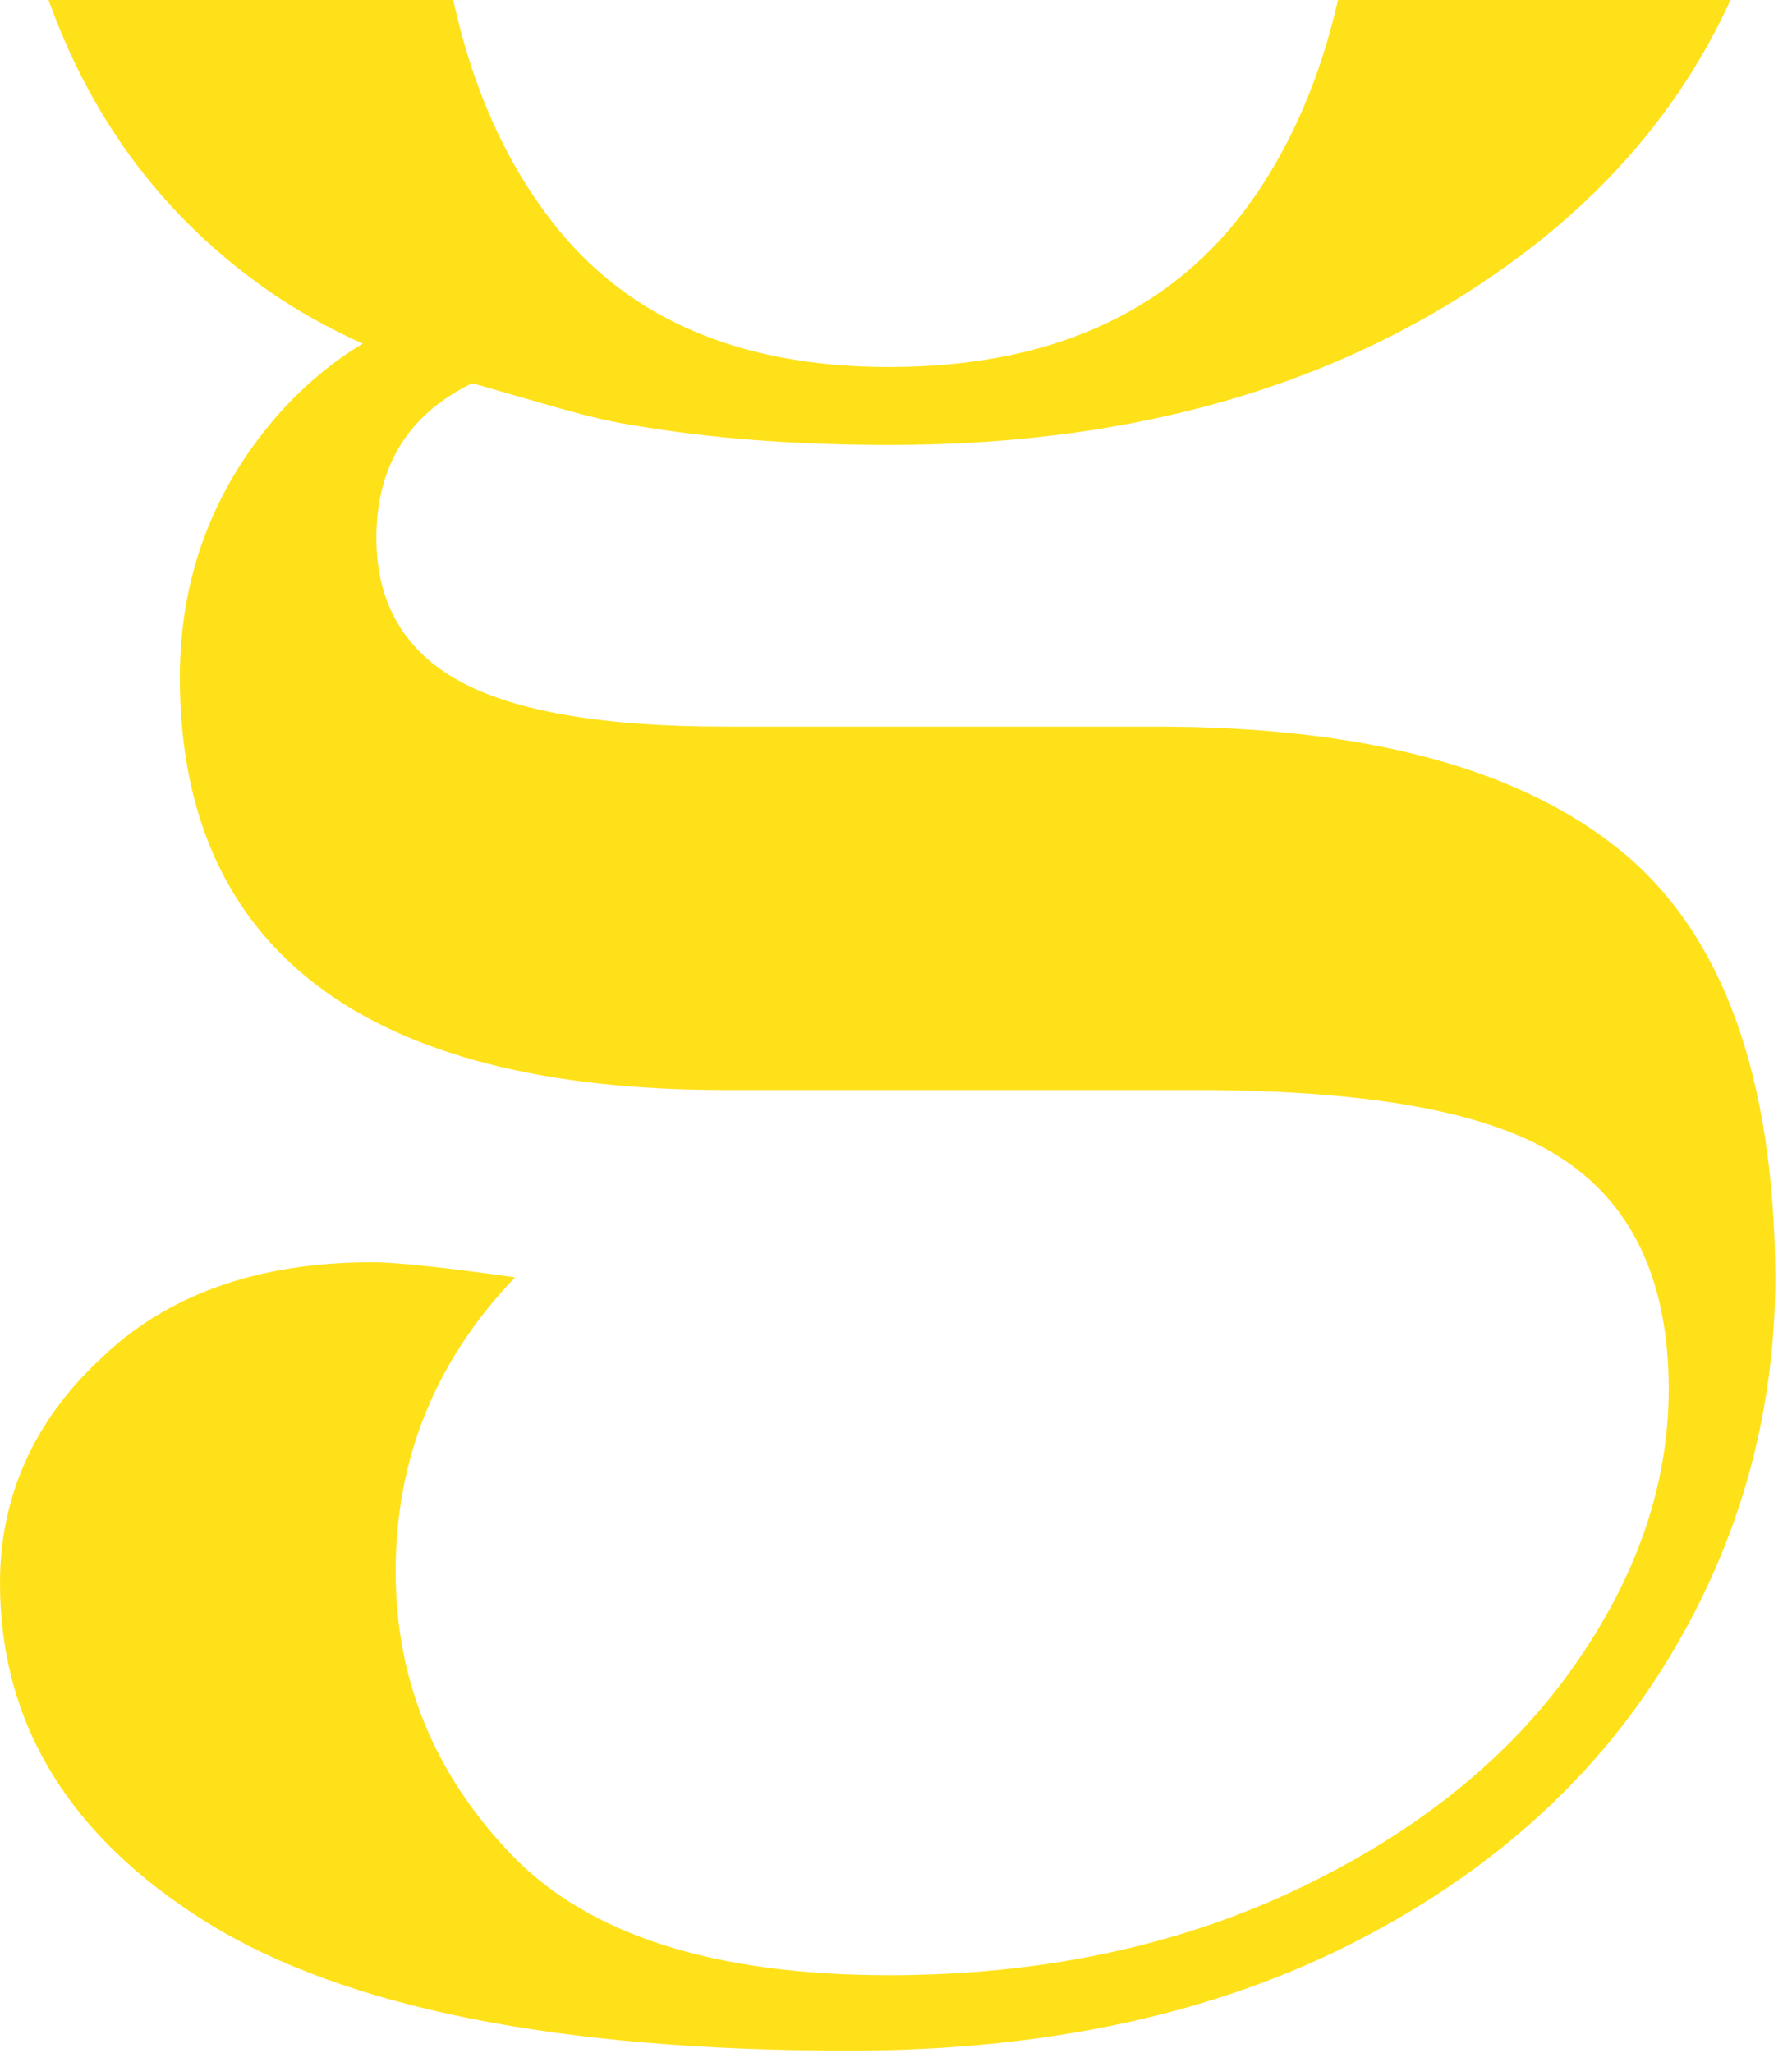
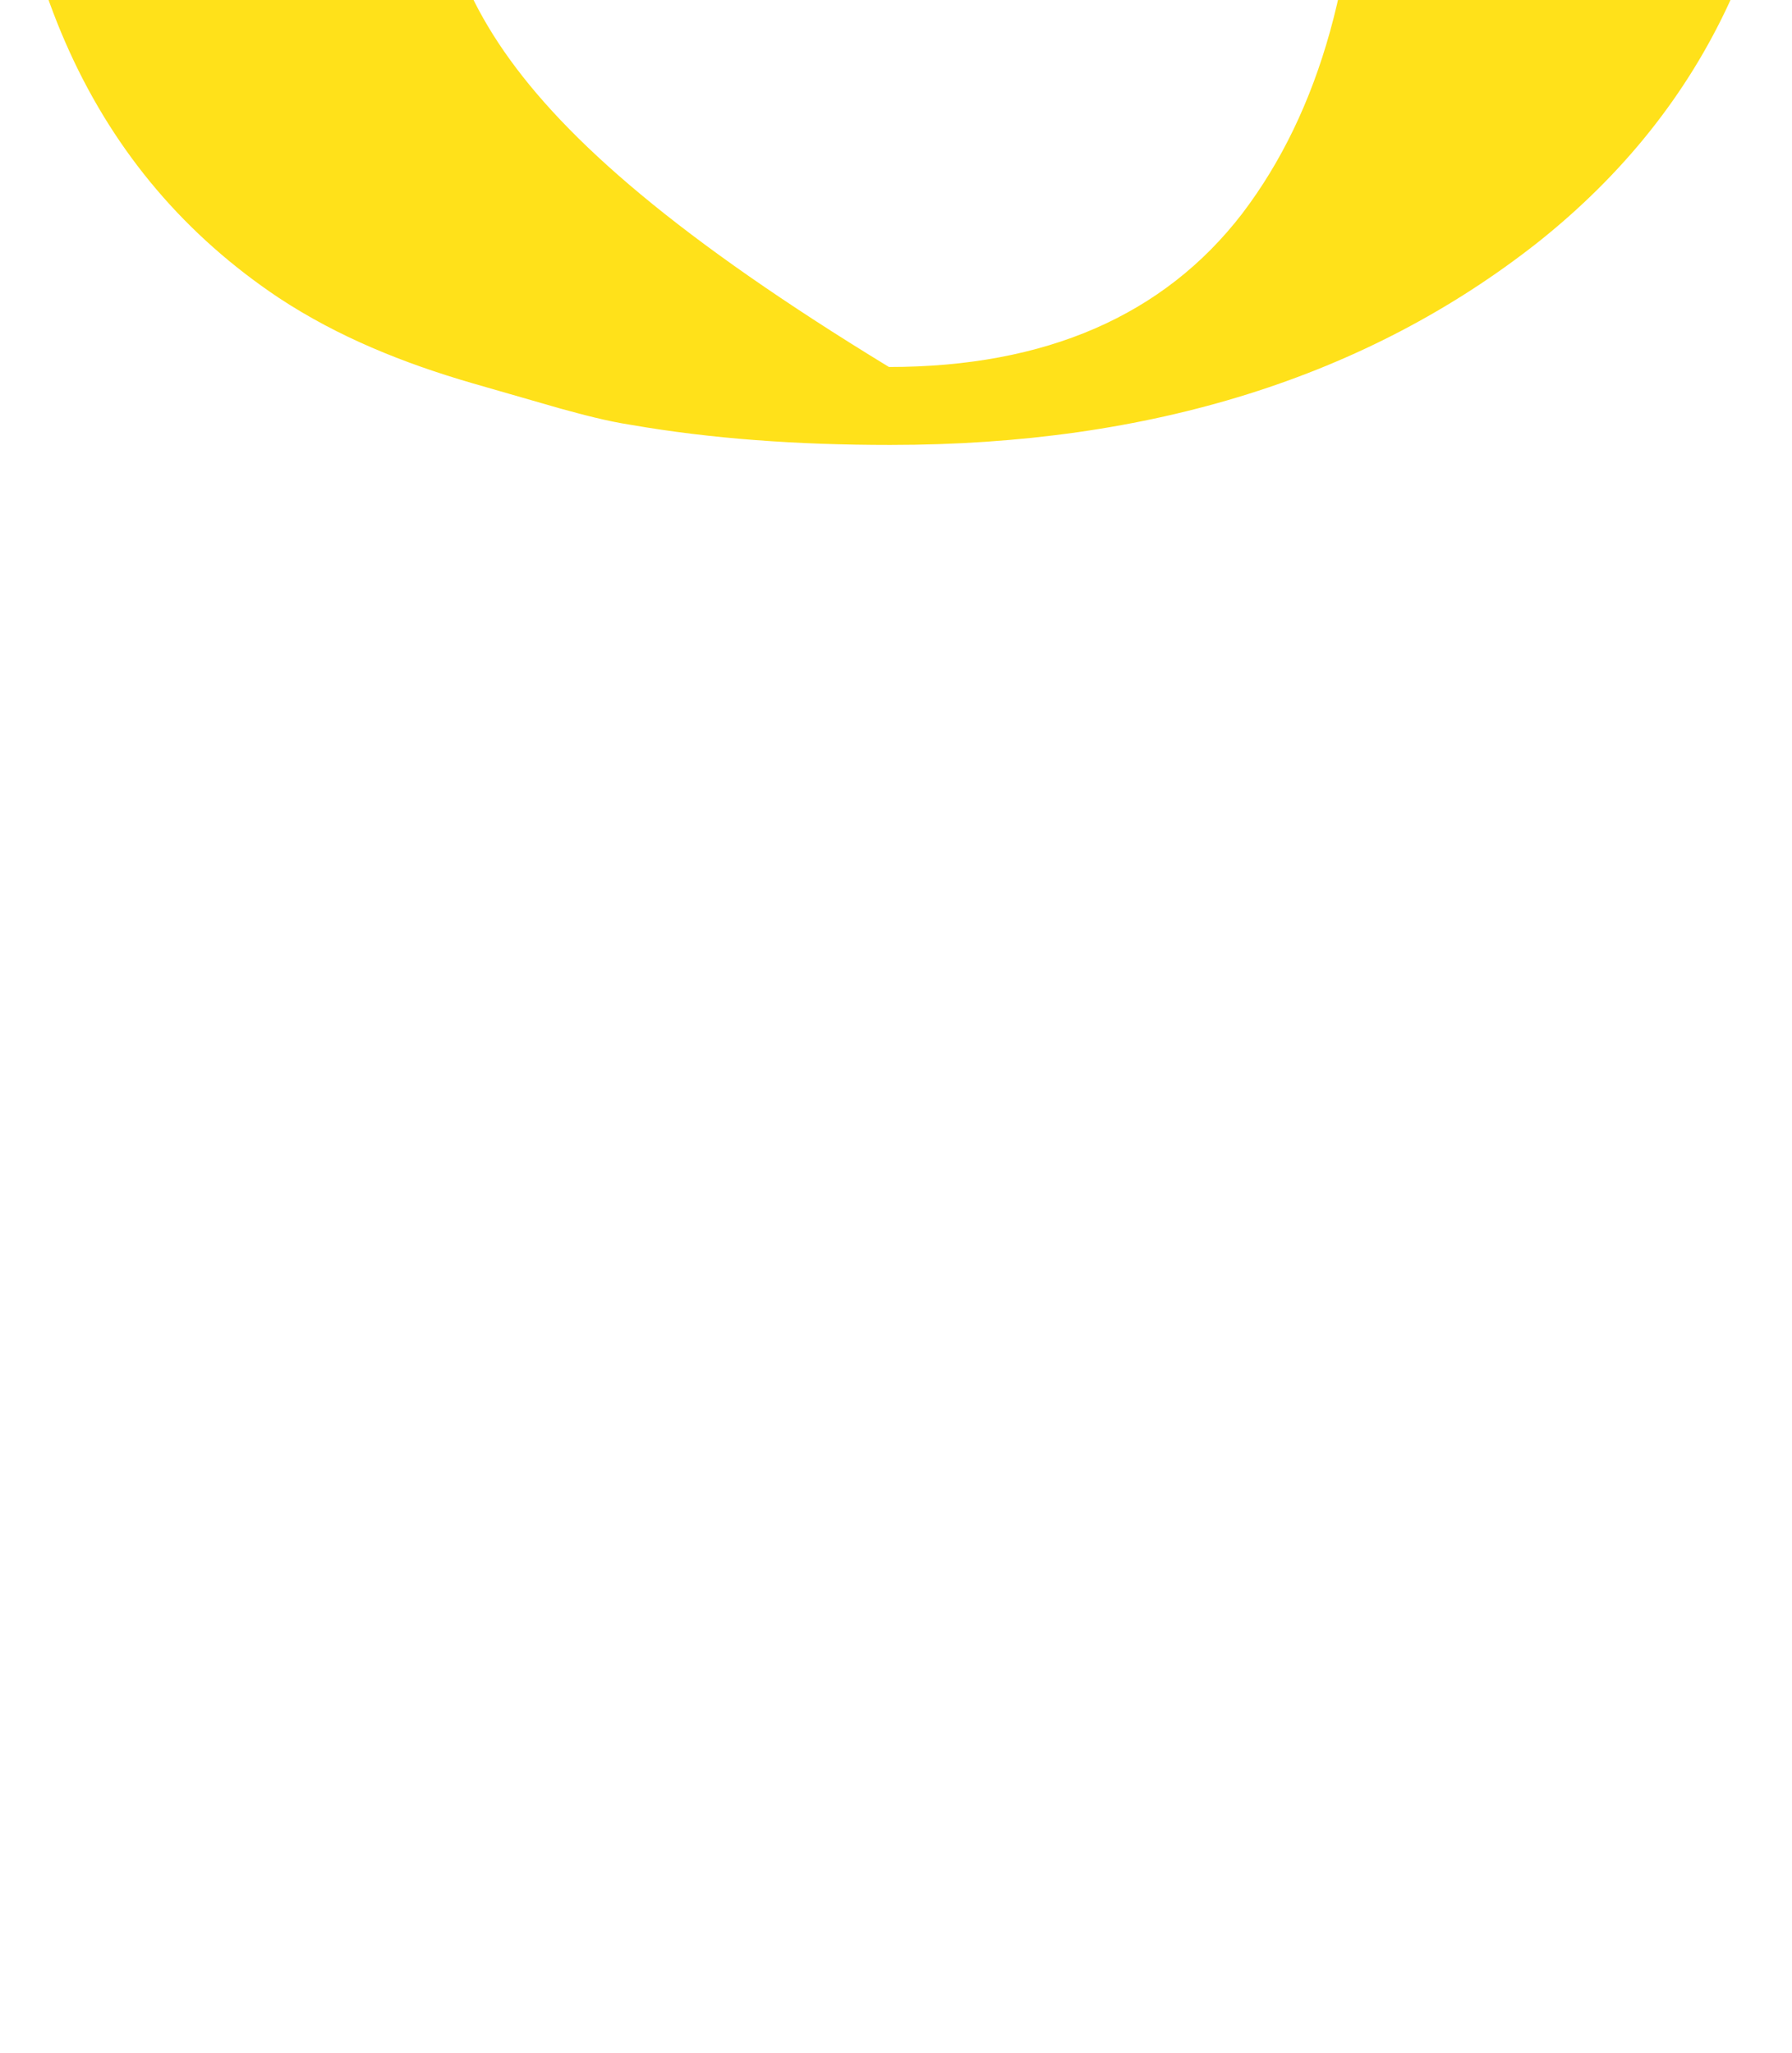
<svg xmlns="http://www.w3.org/2000/svg" width="275" height="315" viewBox="0 0 275 315" fill="none">
  <g clip-path="url(#clip0)">
-     <path d="M42.778 45.703C51.847 51.685 61.901 55.737 72.546 58.824L85.951 62.683C89.499 63.648 93.048 64.612 96.793 65.191C109.016 67.314 122.224 68.279 136.615 68.279C176.633 68.279 209.752 57.859 235.971 37.213C262.19 16.375 275.201 -11.989 275.201 -47.878C275.201 -69.489 272.047 -87.819 265.935 -102.87C262.387 -111.745 256.867 -119.849 250.362 -127.181C244.053 -134.514 236.759 -141.074 228.283 -145.898C206.203 -158.826 175.647 -165 136.615 -165C97.385 -165 64.858 -154.581 39.033 -133.935C13.011 -113.096 0 -84.539 0 -48.071C0 -4.657 14.194 26.601 42.778 45.703ZM66.435 -65.437C66.435 -124.094 89.697 -153.423 136.418 -153.423C160.468 -153.423 178.605 -145.898 190.63 -130.655C202.655 -115.411 208.569 -93.801 208.569 -65.63V-31.67C208.569 -4.464 202.655 16.953 190.63 32.776C178.605 48.405 160.468 56.316 136.418 56.316C112.761 56.316 95.216 48.405 83.782 32.776C72.151 17.146 66.435 -4.464 66.435 -31.67L66.435 -65.437Z" fill="#FFE11A" />
-     <path d="M248.785 130.602C233.211 117.867 209.358 111.5 177.422 111.5L111.184 111.5C92.654 111.5 79.051 109.184 70.574 104.554C62.098 99.923 57.761 92.591 57.761 82.557C57.761 64.805 70.377 55.158 95.611 53.614L70.969 46.475C58.352 49.562 47.904 56.509 39.821 67.121C31.739 77.733 27.599 90.082 27.599 103.975C27.599 124.813 34.696 140.636 48.692 151.248C62.689 161.86 83.585 167.263 111.184 167.263L183.336 167.263C210.54 167.263 229.465 170.736 240.111 178.068C250.756 185.207 256.079 196.977 256.079 213.185C256.079 227.85 251.15 242.128 241.294 256.021C231.437 269.913 217.243 281.297 198.909 289.98C180.576 298.663 159.68 303.101 136.418 303.101C109.607 303.101 90.288 296.926 78.46 284.578C66.632 272.229 60.718 257.757 60.718 241.163C60.718 223.798 66.829 208.747 79.051 196.013C68.012 194.469 60.718 193.697 57.169 193.697C39.427 193.697 25.43 198.714 15.179 208.747C5.126 218.202 0 229.779 0 242.9C0 264.511 10.645 281.876 31.739 294.997C52.832 308.118 85.754 314.678 130.306 314.678C159.877 314.678 185.307 309.275 206.598 298.663C227.888 288.051 244.251 273.579 255.487 255.442C266.724 237.304 272.441 217.43 272.441 195.82C272.244 165.14 264.358 143.337 248.785 130.602Z" fill="#FFE11A" />
+     <path d="M42.778 45.703C51.847 51.685 61.901 55.737 72.546 58.824L85.951 62.683C89.499 63.648 93.048 64.612 96.793 65.191C109.016 67.314 122.224 68.279 136.615 68.279C176.633 68.279 209.752 57.859 235.971 37.213C262.19 16.375 275.201 -11.989 275.201 -47.878C275.201 -69.489 272.047 -87.819 265.935 -102.87C262.387 -111.745 256.867 -119.849 250.362 -127.181C244.053 -134.514 236.759 -141.074 228.283 -145.898C206.203 -158.826 175.647 -165 136.615 -165C97.385 -165 64.858 -154.581 39.033 -133.935C13.011 -113.096 0 -84.539 0 -48.071C0 -4.657 14.194 26.601 42.778 45.703ZM66.435 -65.437C66.435 -124.094 89.697 -153.423 136.418 -153.423C160.468 -153.423 178.605 -145.898 190.63 -130.655C202.655 -115.411 208.569 -93.801 208.569 -65.63V-31.67C208.569 -4.464 202.655 16.953 190.63 32.776C178.605 48.405 160.468 56.316 136.418 56.316C72.151 17.146 66.435 -4.464 66.435 -31.67L66.435 -65.437Z" fill="#FFE11A" />
  </g>
  <defs>
    <clipPath id="clip0">
      <rect width="275" height="315" fill="#FFE11A" />
    </clipPath>
  </defs>
</svg>